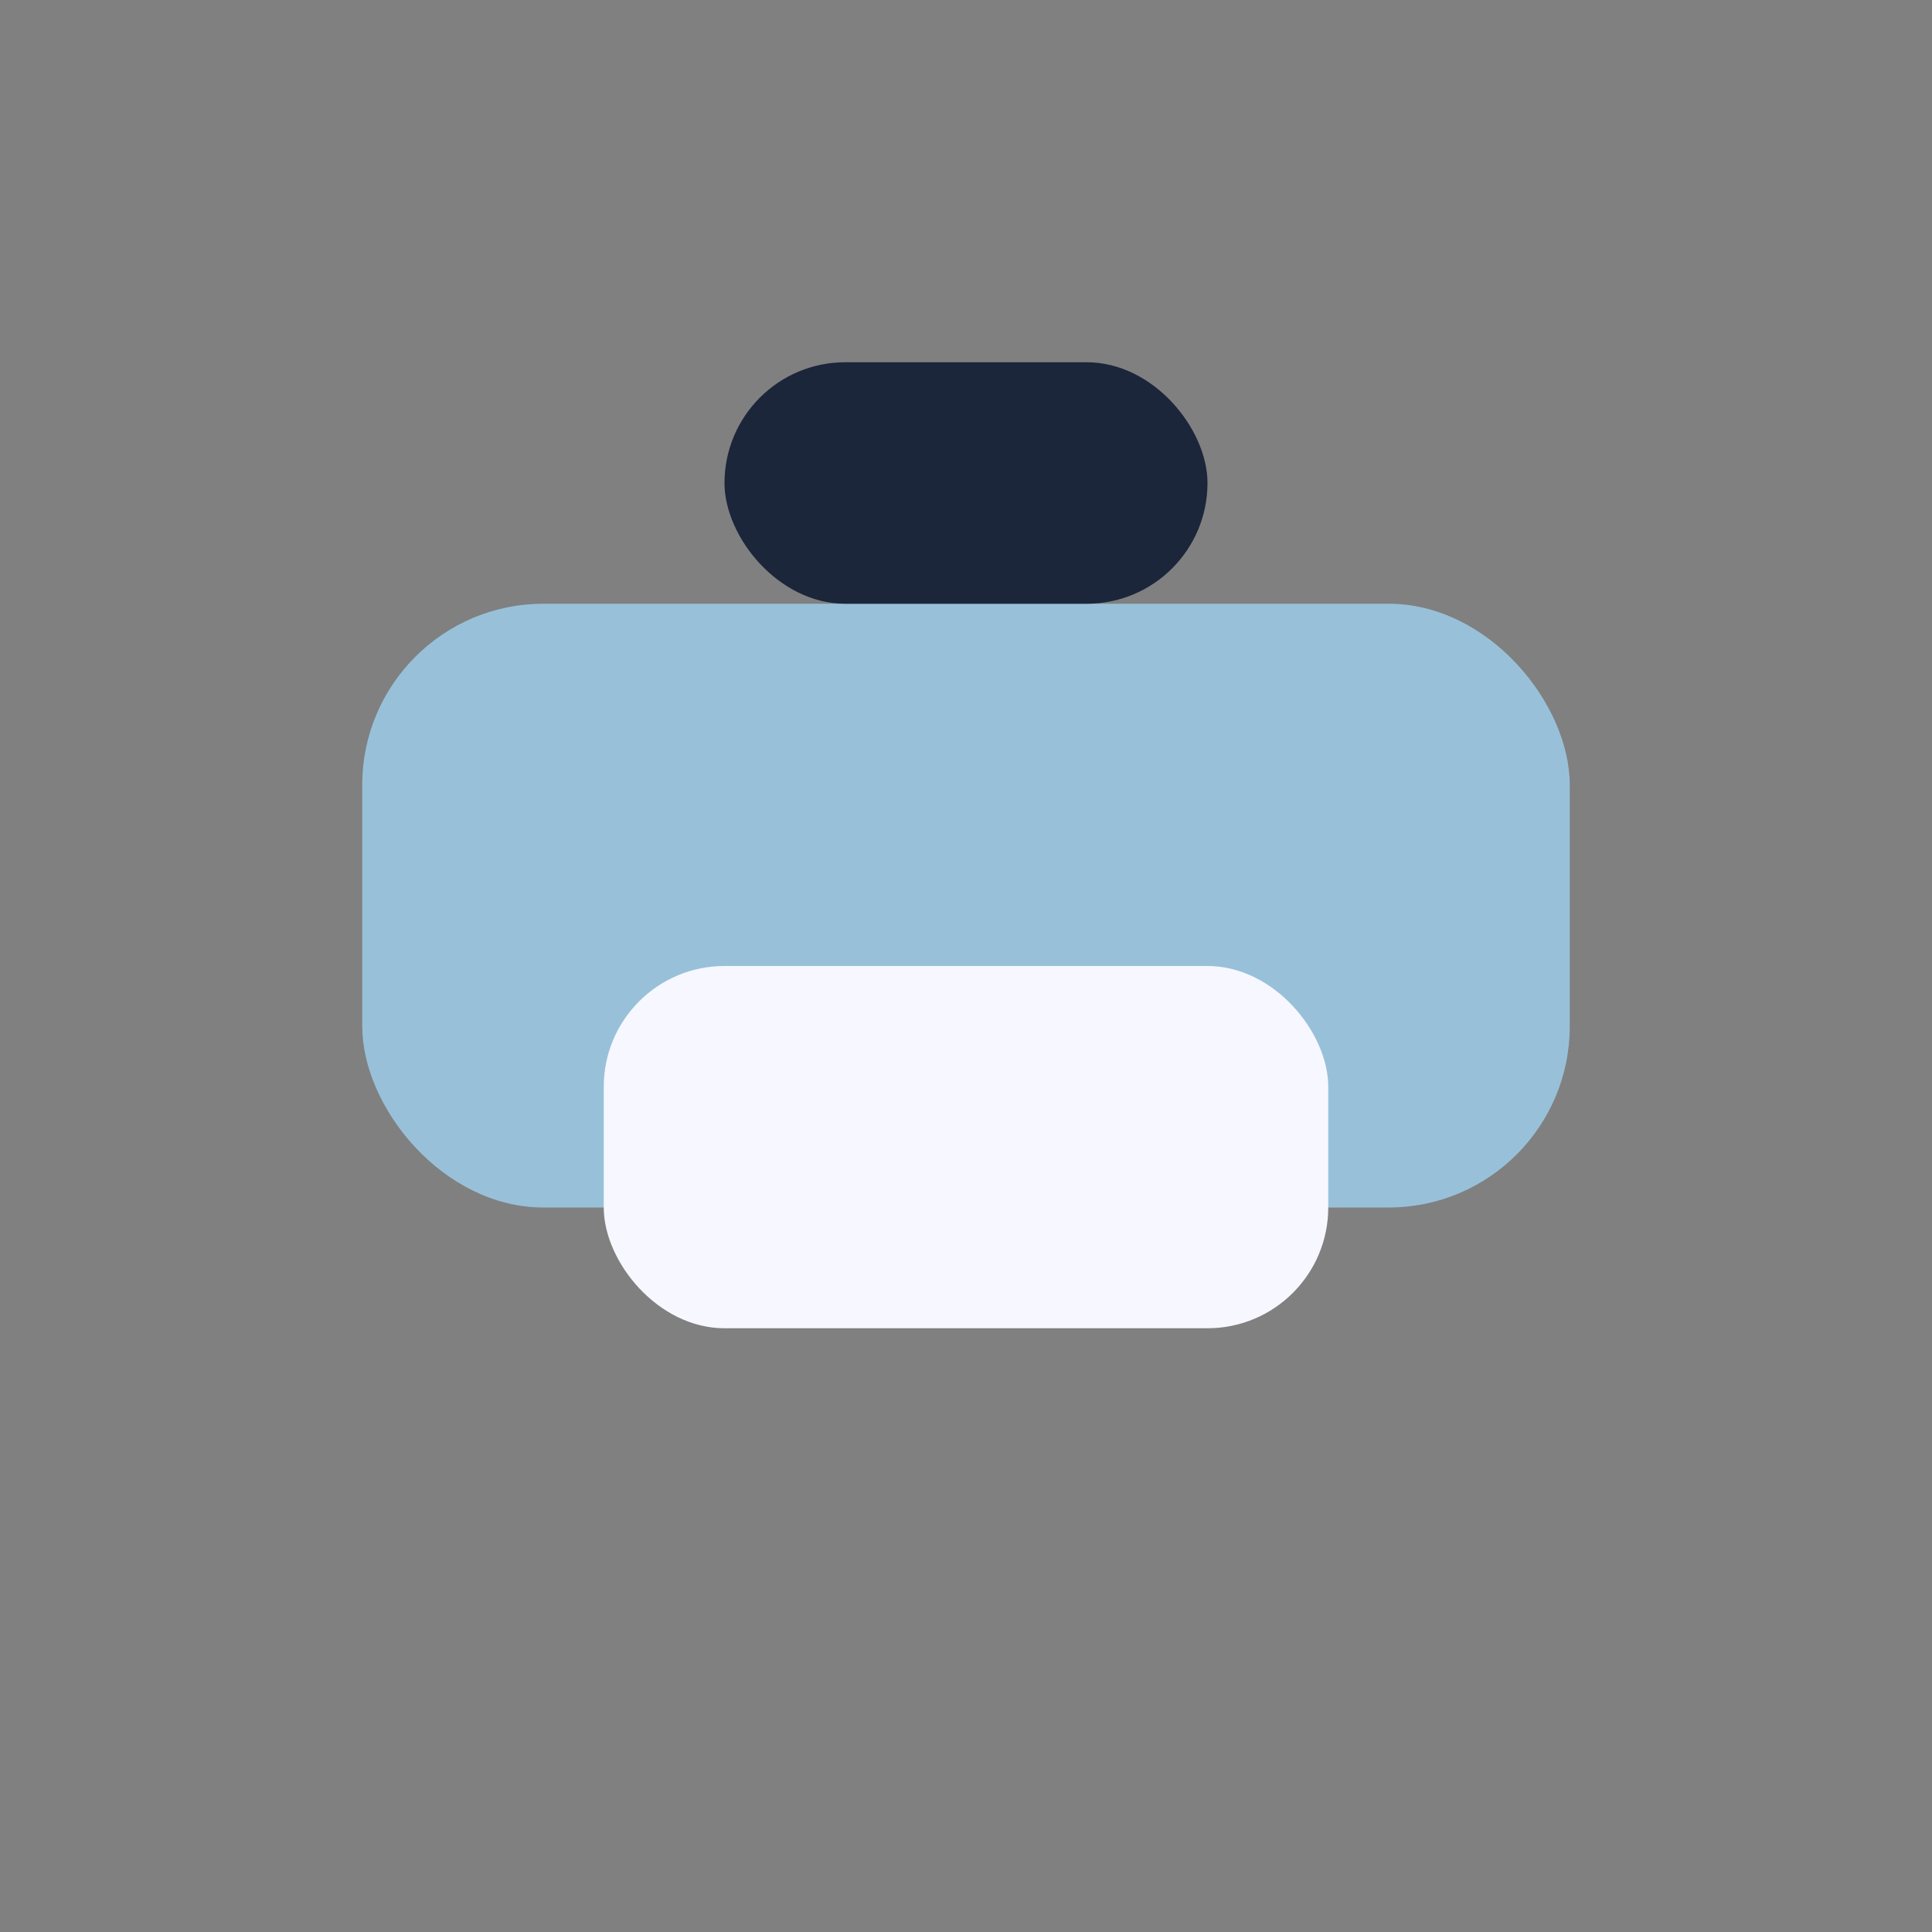
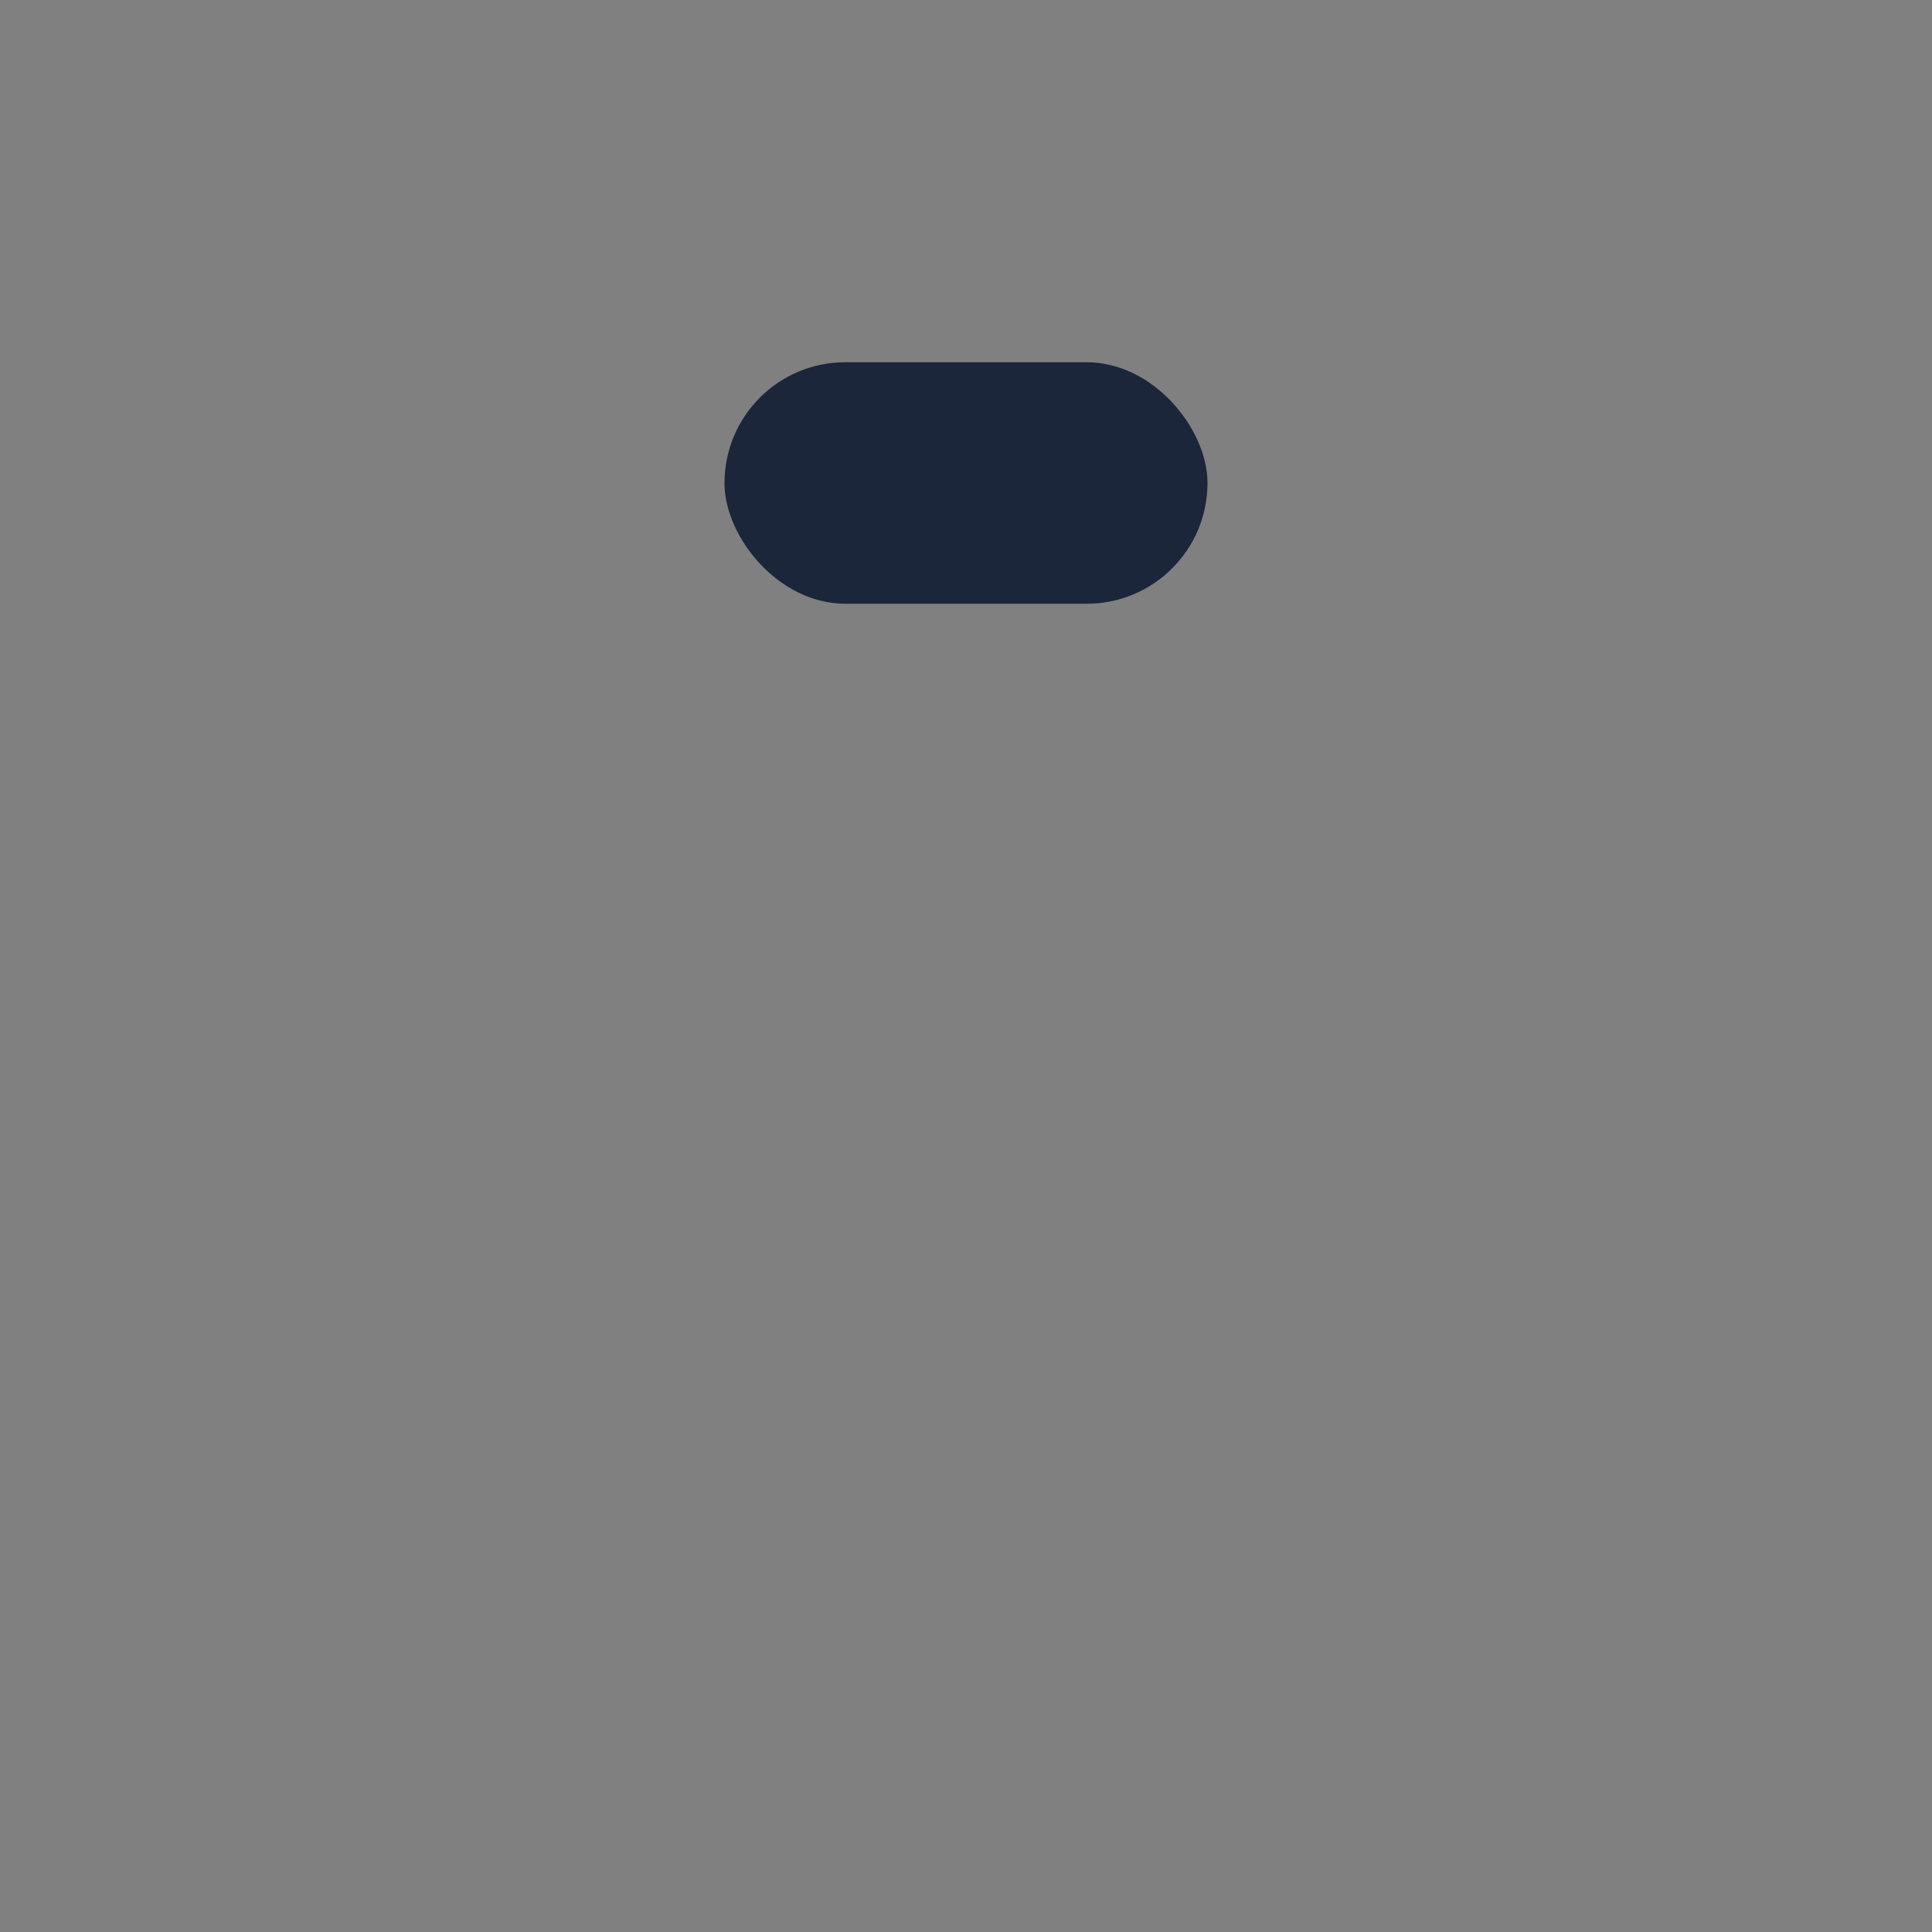
<svg xmlns="http://www.w3.org/2000/svg" width="32" height="32" viewBox="0 0 32 32">
  <rect x="0" y="0" width="32" height="32" fill="#808080" stroke="none" />
-   <rect x="6" y="10" width="20" height="10" rx="3" fill="#98C1D9" />
-   <rect x="10" y="16" width="12" height="6" rx="2" fill="#F7F7FF" />
  <rect x="12" y="6" width="8" height="4" rx="2" fill="#1B263B" />
</svg>